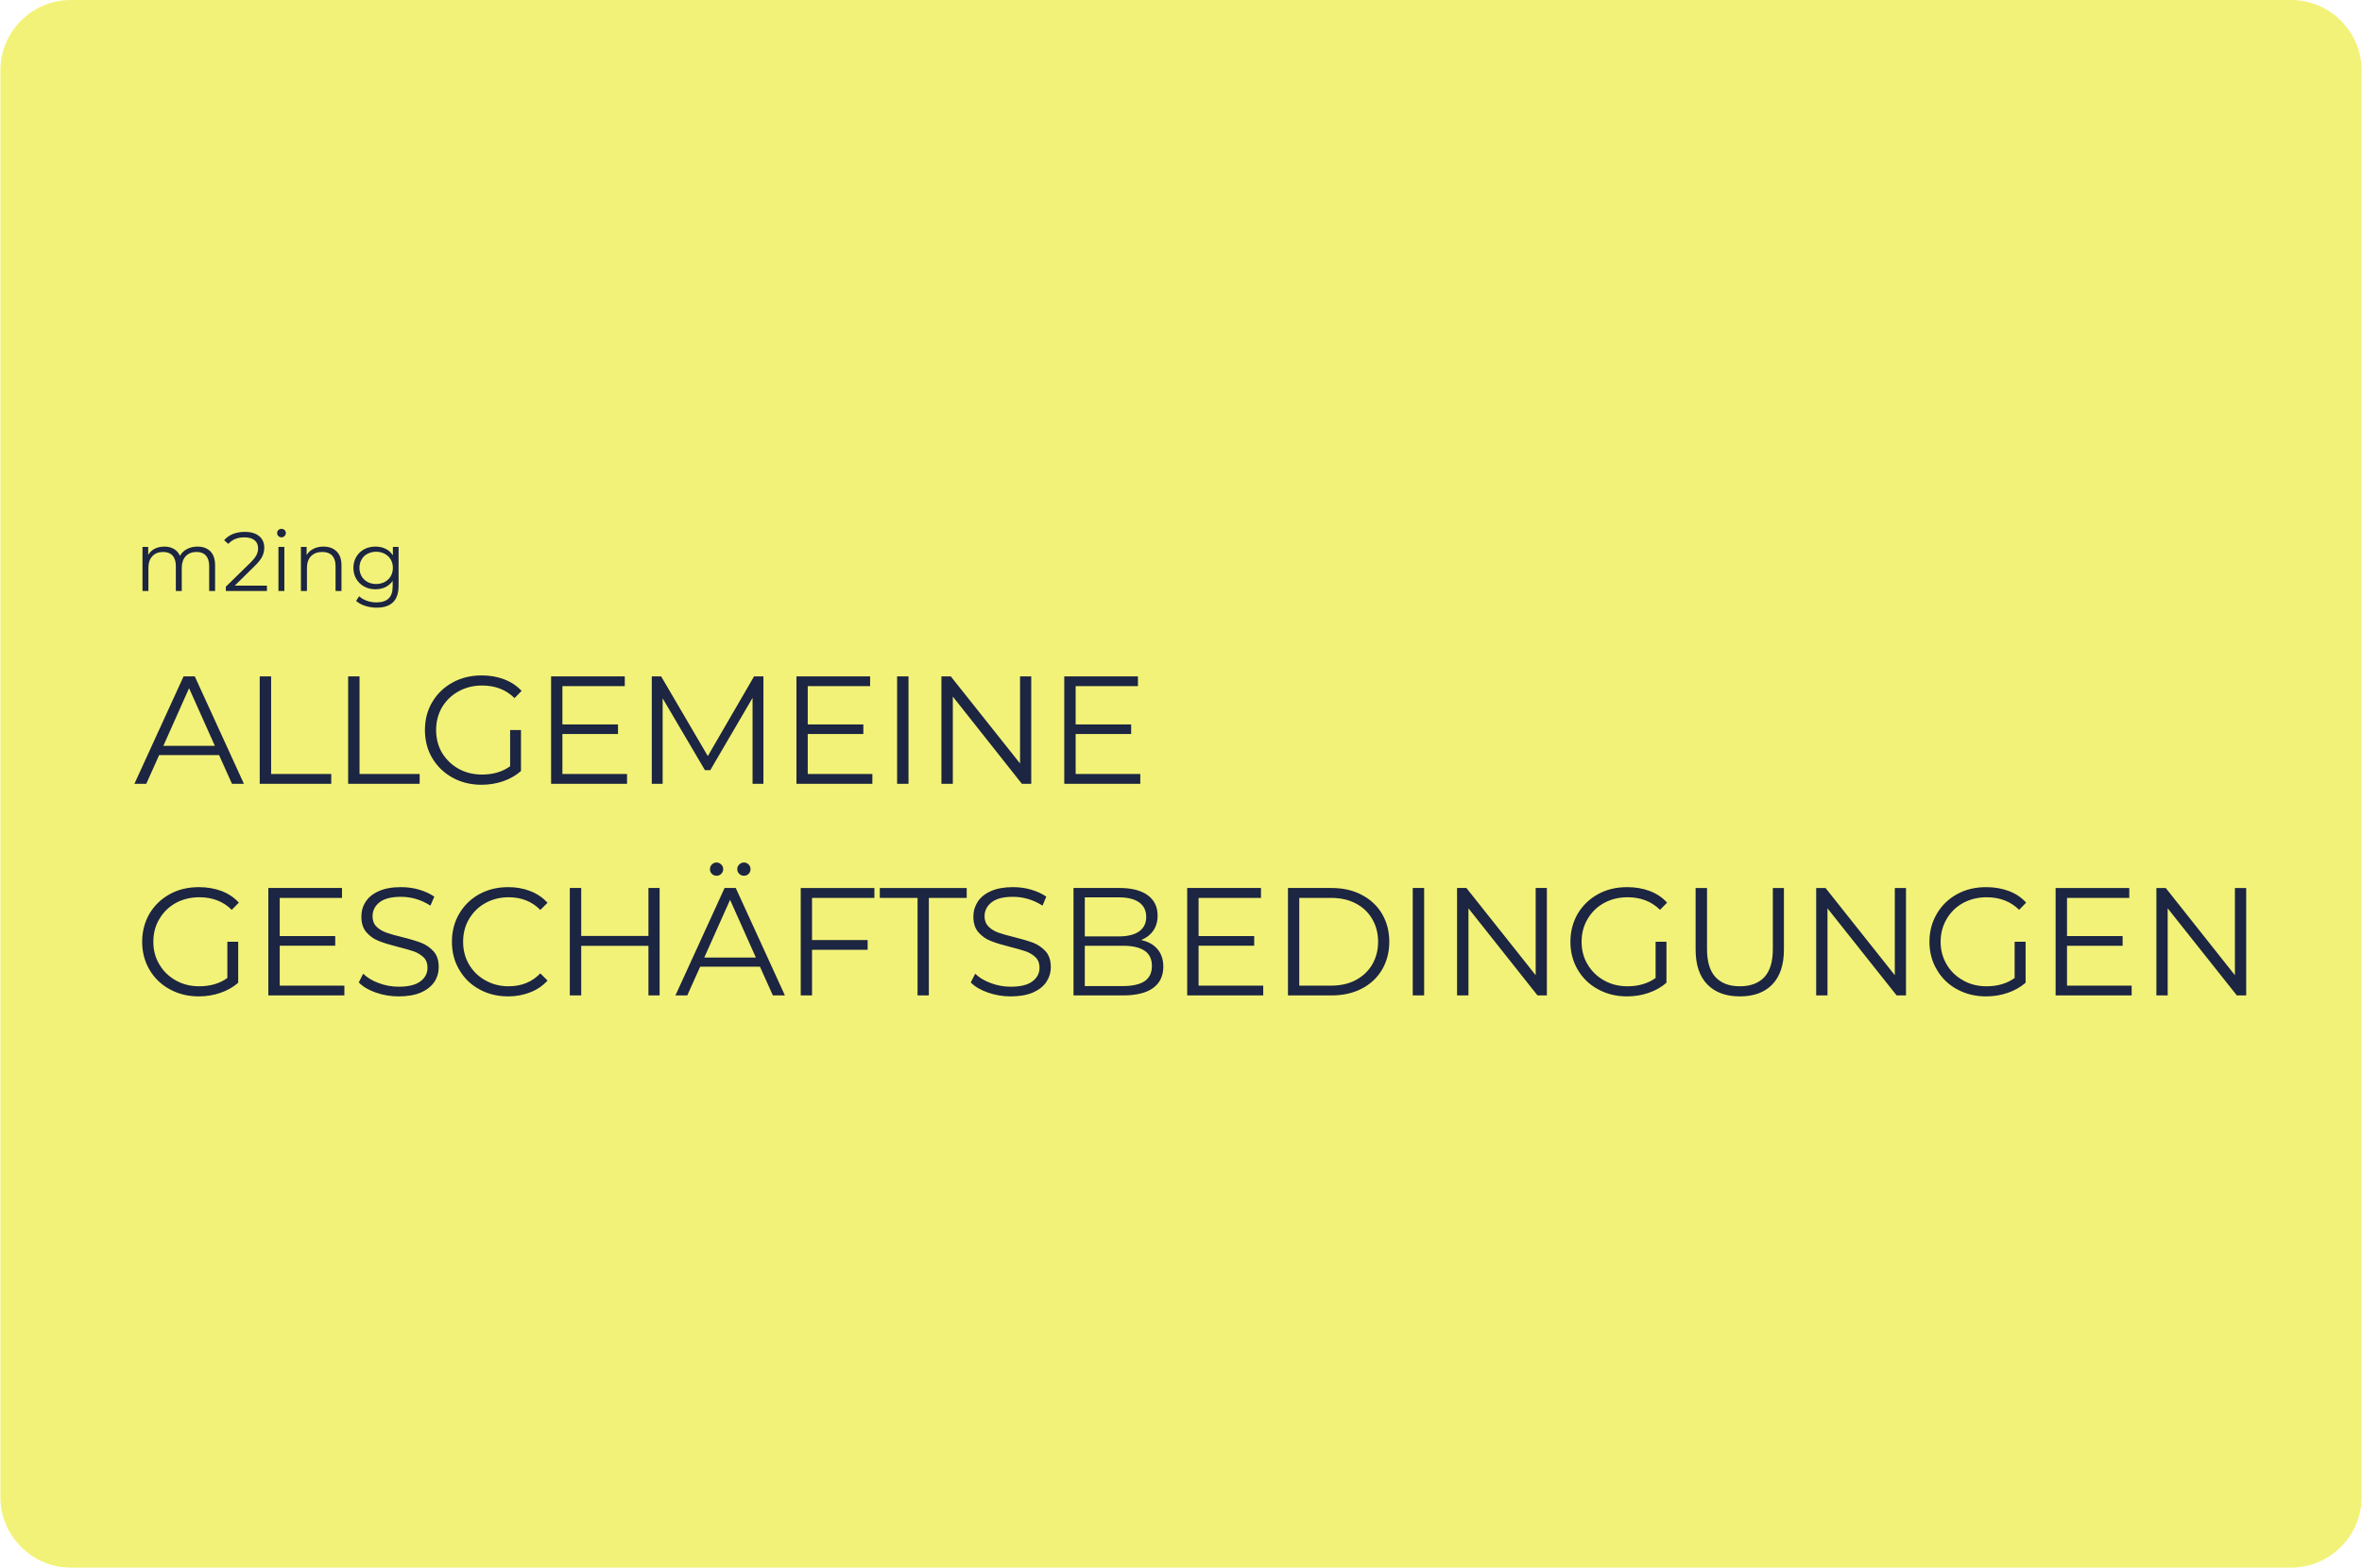
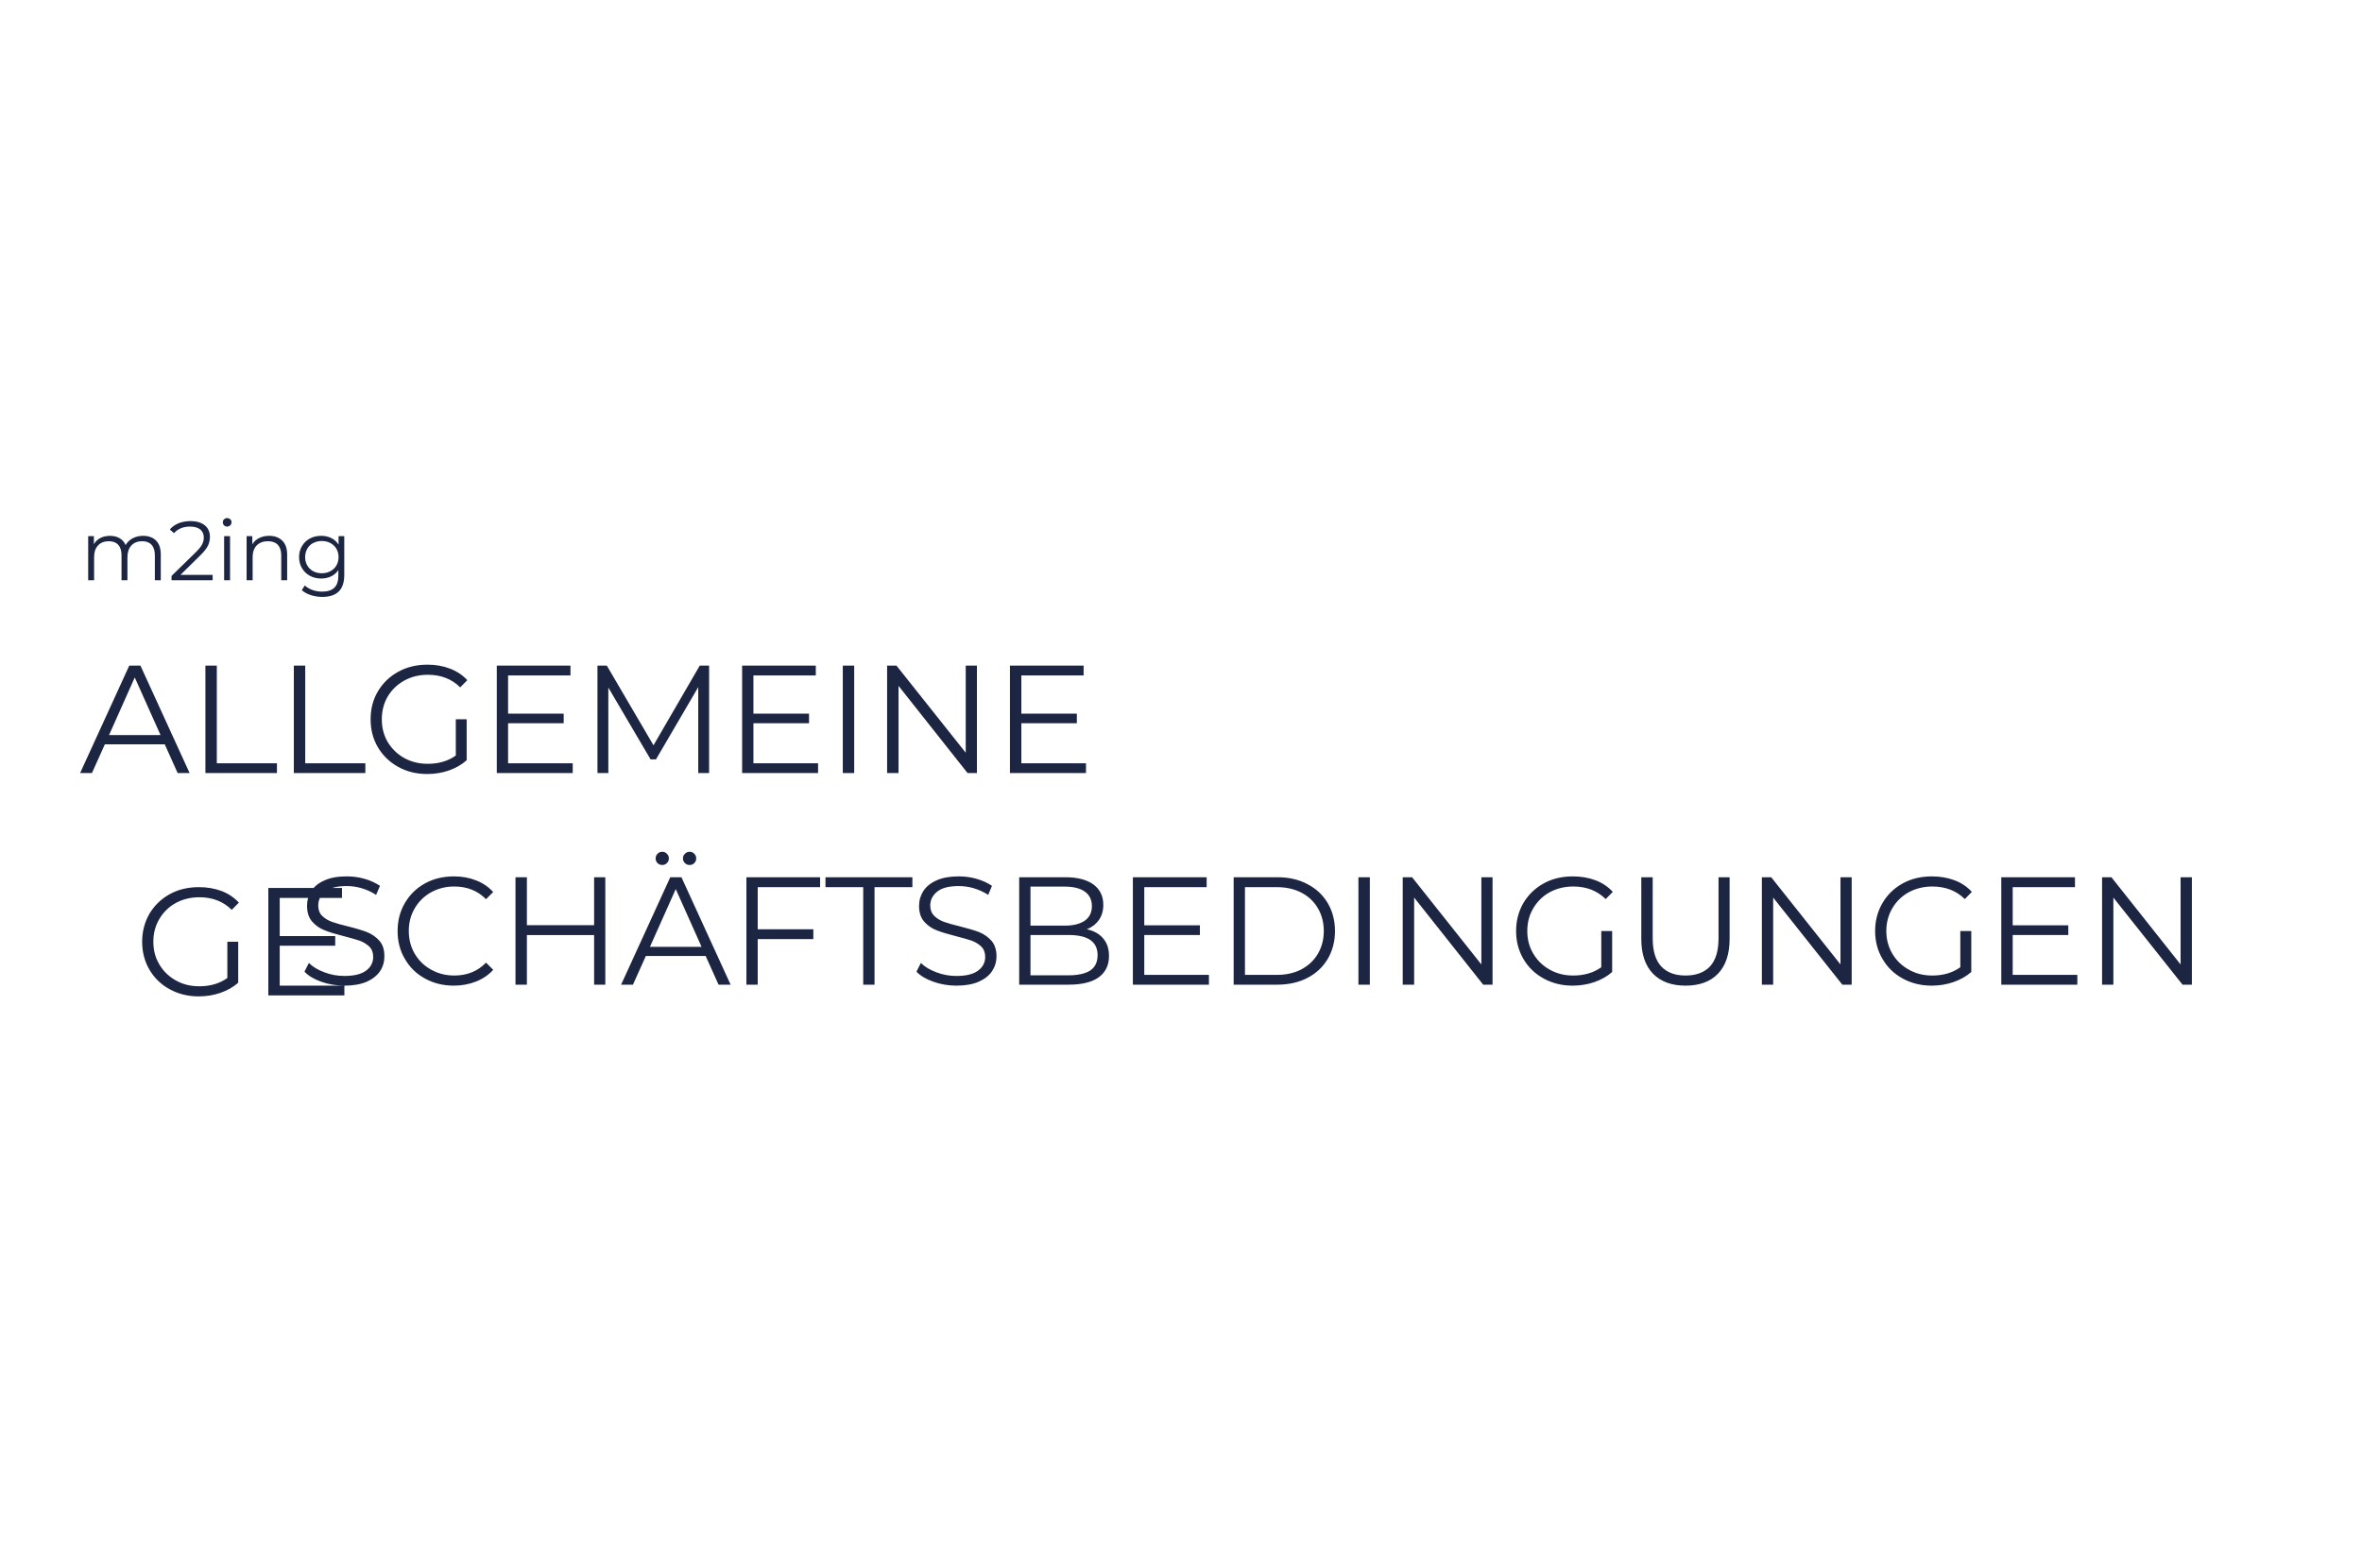
<svg xmlns="http://www.w3.org/2000/svg" xml:space="preserve" width="1410px" height="936px" version="1.1" style="shape-rendering:geometricPrecision; text-rendering:geometricPrecision; image-rendering:optimizeQuality; fill-rule:evenodd; clip-rule:evenodd" viewBox="0 0 219.53 145.78">
  <defs>
    <style type="text/css"> .fil1 {fill:#1C2541;fill-rule:nonzero} .fil0 {fill:#EAEA1F;fill-opacity:0.6} </style>
  </defs>
  <g id="Ebene_x0020_1">
-     <path class="fil0" d="M6.54 0l206.44 0c3.6,0 6.55,2.94 6.55,6.54l0 132.7c0,3.59 -2.95,6.54 -6.55,6.54l-206.44 0c-3.6,0 -6.54,-2.95 -6.54,-6.54l0 -132.7c0,-3.6 2.94,-6.54 6.54,-6.54z" />
-     <path class="fil1" d="M21.1 87.58l1.01 0 0 3.81c-0.46,0.41 -1.02,0.72 -1.65,0.94 -0.64,0.22 -1.31,0.33 -2.02,0.33 -0.99,0 -1.89,-0.22 -2.69,-0.66 -0.8,-0.43 -1.43,-1.04 -1.89,-1.82 -0.45,-0.77 -0.68,-1.64 -0.68,-2.6 0,-0.96 0.23,-1.83 0.68,-2.61 0.46,-0.77 1.09,-1.38 1.89,-1.82 0.8,-0.44 1.7,-0.65 2.71,-0.65 0.76,0 1.46,0.12 2.1,0.36 0.63,0.24 1.17,0.6 1.61,1.08l-0.66 0.67c-0.79,-0.78 -1.79,-1.17 -3.01,-1.17 -0.81,0 -1.54,0.18 -2.19,0.53 -0.65,0.36 -1.16,0.86 -1.53,1.49 -0.38,0.63 -0.56,1.34 -0.56,2.12 0,0.78 0.18,1.48 0.56,2.11 0.37,0.63 0.88,1.12 1.52,1.48 0.65,0.37 1.38,0.55 2.19,0.55 1.03,0 1.9,-0.26 2.61,-0.77l0 -3.37zm10.88 4.08l0 0.91 -7.07 0 0 -9.99 6.85 0 0 0.92 -5.79 0 0 3.55 5.16 0 0 0.9 -5.16 0 0 3.71 6.01 0zm5.05 1c-0.75,0 -1.46,-0.12 -2.14,-0.36 -0.68,-0.24 -1.2,-0.55 -1.57,-0.94l0.41 -0.81c0.36,0.36 0.84,0.65 1.44,0.87 0.6,0.23 1.22,0.34 1.86,0.34 0.89,0 1.56,-0.16 2.01,-0.49 0.45,-0.33 0.67,-0.76 0.67,-1.28 0,-0.4 -0.12,-0.72 -0.36,-0.96 -0.25,-0.23 -0.54,-0.42 -0.9,-0.55 -0.35,-0.12 -0.84,-0.26 -1.47,-0.42 -0.75,-0.19 -1.35,-0.37 -1.79,-0.55 -0.45,-0.17 -0.83,-0.44 -1.15,-0.8 -0.32,-0.36 -0.48,-0.85 -0.48,-1.47 0,-0.51 0.13,-0.97 0.4,-1.38 0.26,-0.41 0.67,-0.75 1.23,-0.99 0.55,-0.25 1.23,-0.37 2.05,-0.37 0.57,0 1.13,0.07 1.68,0.23 0.55,0.16 1.02,0.38 1.42,0.65l-0.36 0.84c-0.42,-0.27 -0.86,-0.48 -1.34,-0.62 -0.48,-0.14 -0.94,-0.2 -1.4,-0.2 -0.87,0 -1.53,0.16 -1.98,0.5 -0.44,0.34 -0.66,0.78 -0.66,1.31 0,0.4 0.12,0.72 0.36,0.96 0.25,0.24 0.55,0.43 0.92,0.56 0.36,0.13 0.86,0.27 1.48,0.42 0.73,0.18 1.32,0.36 1.77,0.53 0.45,0.18 0.84,0.45 1.15,0.8 0.32,0.36 0.47,0.84 0.47,1.45 0,0.51 -0.13,0.97 -0.4,1.38 -0.28,0.41 -0.69,0.74 -1.25,0.99 -0.56,0.24 -1.25,0.36 -2.07,0.36zm10.17 0c-0.99,0 -1.88,-0.22 -2.67,-0.66 -0.8,-0.43 -1.42,-1.04 -1.87,-1.82 -0.46,-0.77 -0.68,-1.64 -0.68,-2.6 0,-0.96 0.22,-1.83 0.68,-2.61 0.45,-0.77 1.07,-1.38 1.87,-1.82 0.8,-0.44 1.7,-0.65 2.69,-0.65 0.74,0 1.42,0.12 2.05,0.37 0.63,0.24 1.16,0.61 1.6,1.08l-0.67 0.67c-0.78,-0.79 -1.76,-1.18 -2.95,-1.18 -0.79,0 -1.51,0.18 -2.16,0.54 -0.65,0.36 -1.15,0.86 -1.52,1.49 -0.37,0.62 -0.55,1.33 -0.55,2.11 0,0.78 0.18,1.48 0.55,2.11 0.37,0.63 0.87,1.12 1.52,1.48 0.65,0.37 1.37,0.55 2.16,0.55 1.2,0 2.18,-0.4 2.95,-1.2l0.67 0.67c-0.44,0.48 -0.97,0.84 -1.6,1.09 -0.64,0.25 -1.32,0.38 -2.07,0.38zm14.09 -10.08l0 9.99 -1.04 0 0 -4.61 -6.25 0 0 4.61 -1.06 0 0 -9.99 1.06 0 0 4.46 6.25 0 0 -4.46 1.04 0zm9.33 7.32l-5.56 0 -1.2 2.67 -1.1 0 4.57 -9.99 1.04 0 4.57 9.99 -1.12 0 -1.2 -2.67zm-0.38 -0.85l-2.4 -5.37 -2.4 5.37 4.8 0zm-3.65 -7.61c-0.18,0 -0.32,-0.06 -0.44,-0.17 -0.12,-0.12 -0.18,-0.26 -0.18,-0.44 0,-0.18 0.06,-0.32 0.18,-0.44 0.12,-0.12 0.26,-0.18 0.44,-0.18 0.16,0 0.3,0.06 0.42,0.18 0.13,0.12 0.19,0.26 0.19,0.44 0,0.17 -0.06,0.31 -0.18,0.43 -0.12,0.12 -0.26,0.18 -0.43,0.18zm2.54 0c-0.18,0 -0.32,-0.06 -0.44,-0.18 -0.12,-0.12 -0.18,-0.26 -0.18,-0.43 0,-0.18 0.06,-0.32 0.19,-0.44 0.12,-0.12 0.26,-0.18 0.43,-0.18 0.17,0 0.31,0.06 0.43,0.18 0.12,0.12 0.18,0.26 0.18,0.44 0,0.18 -0.06,0.32 -0.18,0.44 -0.12,0.11 -0.26,0.17 -0.43,0.17zm6.33 2.06l0 3.92 5.17 0 0 0.91 -5.17 0 0 4.24 -1.05 0 0 -9.99 6.85 0 0 0.92 -5.8 0zm9.81 0l-3.51 0 0 -0.92 8.08 0 0 0.92 -3.52 0 0 9.07 -1.05 0 0 -9.07zm8.66 9.16c-0.74,0 -1.45,-0.12 -2.13,-0.36 -0.68,-0.24 -1.21,-0.55 -1.58,-0.94l0.41 -0.81c0.36,0.36 0.85,0.65 1.44,0.87 0.6,0.23 1.22,0.34 1.86,0.34 0.9,0 1.57,-0.16 2.01,-0.49 0.45,-0.33 0.67,-0.76 0.67,-1.28 0,-0.4 -0.12,-0.72 -0.36,-0.96 -0.24,-0.23 -0.54,-0.42 -0.89,-0.55 -0.35,-0.12 -0.84,-0.26 -1.47,-0.42 -0.75,-0.19 -1.35,-0.37 -1.8,-0.55 -0.45,-0.17 -0.83,-0.44 -1.15,-0.8 -0.32,-0.36 -0.48,-0.85 -0.48,-1.47 0,-0.51 0.14,-0.97 0.4,-1.38 0.27,-0.41 0.68,-0.75 1.23,-0.99 0.55,-0.25 1.24,-0.37 2.05,-0.37 0.58,0 1.13,0.07 1.68,0.23 0.55,0.16 1.02,0.38 1.42,0.65l-0.35 0.84c-0.42,-0.27 -0.87,-0.48 -1.35,-0.62 -0.47,-0.14 -0.94,-0.2 -1.4,-0.2 -0.87,0 -1.53,0.16 -1.97,0.5 -0.44,0.34 -0.67,0.78 -0.67,1.31 0,0.4 0.13,0.72 0.37,0.96 0.24,0.24 0.55,0.43 0.91,0.56 0.37,0.13 0.86,0.27 1.48,0.42 0.73,0.18 1.32,0.36 1.78,0.53 0.45,0.18 0.83,0.45 1.15,0.8 0.31,0.36 0.47,0.84 0.47,1.45 0,0.51 -0.14,0.97 -0.41,1.38 -0.27,0.41 -0.69,0.74 -1.25,0.99 -0.56,0.24 -1.25,0.36 -2.07,0.36zm12.13 -5.24c0.66,0.14 1.17,0.43 1.52,0.85 0.36,0.42 0.54,0.97 0.54,1.63 0,0.86 -0.32,1.52 -0.95,1.98 -0.63,0.46 -1.57,0.69 -2.81,0.69l-4.59 0 0 -9.99 4.31 0c1.11,0 1.98,0.23 2.59,0.67 0.61,0.45 0.92,1.08 0.92,1.9 0,0.55 -0.14,1.02 -0.41,1.41 -0.27,0.38 -0.64,0.67 -1.12,0.86zm-5.24 -3.97l0 3.63 3.19 0c0.81,0 1.43,-0.16 1.87,-0.47 0.43,-0.31 0.65,-0.75 0.65,-1.34 0,-0.59 -0.22,-1.04 -0.65,-1.35 -0.44,-0.31 -1.06,-0.47 -1.87,-0.47l-3.19 0zm3.53 8.25c0.89,0 1.57,-0.15 2.03,-0.45 0.45,-0.31 0.68,-0.78 0.68,-1.43 0,-1.25 -0.9,-1.87 -2.71,-1.87l-3.53 0 0 3.75 3.53 0zm13.06 -0.04l0 0.91 -7.07 0 0 -9.99 6.86 0 0 0.92 -5.8 0 0 3.55 5.17 0 0 0.9 -5.17 0 0 3.71 6.01 0zm2.3 -9.08l4.06 0c1.06,0 1.99,0.21 2.8,0.64 0.81,0.42 1.44,1.01 1.89,1.77 0.44,0.75 0.67,1.62 0.67,2.59 0,0.97 -0.23,1.83 -0.67,2.59 -0.45,0.76 -1.08,1.35 -1.89,1.77 -0.81,0.42 -1.74,0.63 -2.8,0.63l-4.06 0 0 -9.99zm4.01 9.08c0.87,0 1.64,-0.17 2.3,-0.52 0.65,-0.35 1.16,-0.83 1.52,-1.44 0.36,-0.62 0.55,-1.32 0.55,-2.12 0,-0.8 -0.19,-1.51 -0.55,-2.12 -0.36,-0.62 -0.87,-1.1 -1.52,-1.44 -0.66,-0.35 -1.43,-0.52 -2.3,-0.52l-2.96 0 0 8.16 2.96 0zm7.59 -9.08l1.06 0 0 9.99 -1.06 0 0 -9.99zm12.47 0l0 9.99 -0.87 0 -6.42 -8.1 0 8.1 -1.06 0 0 -9.99 0.87 0 6.44 8.11 0 -8.11 1.04 0zm10.11 5l1.01 0 0 3.81c-0.46,0.41 -1.02,0.72 -1.65,0.94 -0.64,0.22 -1.31,0.33 -2.02,0.33 -1,0 -1.89,-0.22 -2.69,-0.66 -0.8,-0.43 -1.43,-1.04 -1.89,-1.82 -0.45,-0.77 -0.68,-1.64 -0.68,-2.6 0,-0.96 0.23,-1.83 0.68,-2.61 0.46,-0.77 1.09,-1.38 1.89,-1.82 0.8,-0.44 1.7,-0.65 2.71,-0.65 0.76,0 1.46,0.12 2.1,0.36 0.63,0.24 1.17,0.6 1.61,1.08l-0.66 0.67c-0.79,-0.78 -1.79,-1.17 -3.01,-1.17 -0.81,0 -1.54,0.18 -2.19,0.53 -0.65,0.36 -1.16,0.86 -1.53,1.49 -0.38,0.63 -0.56,1.34 -0.56,2.12 0,0.78 0.18,1.48 0.56,2.11 0.37,0.63 0.88,1.12 1.52,1.48 0.65,0.37 1.38,0.55 2.19,0.55 1.02,0 1.9,-0.26 2.61,-0.77l0 -3.37zm7.83 5.08c-1.29,0 -2.3,-0.37 -3.02,-1.11 -0.73,-0.75 -1.09,-1.83 -1.09,-3.24l0 -5.73 1.06 0 0 5.68c0,1.16 0.26,2.03 0.78,2.6 0.53,0.57 1.28,0.86 2.27,0.86 1,0 1.76,-0.29 2.29,-0.86 0.52,-0.57 0.78,-1.44 0.78,-2.6l0 -5.68 1.03 0 0 5.73c0,1.41 -0.36,2.49 -1.08,3.24 -0.71,0.74 -1.72,1.11 -3.02,1.11zm15.45 -10.08l0 9.99 -0.87 0 -6.43 -8.1 0 8.1 -1.05 0 0 -9.99 0.87 0 6.44 8.11 0 -8.11 1.04 0zm10.1 5l1.02 0 0 3.81c-0.47,0.41 -1.02,0.72 -1.66,0.94 -0.64,0.22 -1.31,0.33 -2.01,0.33 -1,0 -1.9,-0.22 -2.7,-0.66 -0.8,-0.43 -1.43,-1.04 -1.88,-1.82 -0.46,-0.77 -0.69,-1.64 -0.69,-2.6 0,-0.96 0.23,-1.83 0.69,-2.61 0.45,-0.77 1.08,-1.38 1.88,-1.82 0.8,-0.44 1.7,-0.65 2.71,-0.65 0.76,0 1.46,0.12 2.1,0.36 0.64,0.24 1.18,0.6 1.61,1.08l-0.65 0.67c-0.79,-0.78 -1.8,-1.17 -3.02,-1.17 -0.8,0 -1.53,0.18 -2.19,0.53 -0.65,0.36 -1.16,0.86 -1.53,1.49 -0.37,0.63 -0.56,1.34 -0.56,2.12 0,0.78 0.19,1.48 0.56,2.11 0.37,0.63 0.88,1.12 1.53,1.48 0.64,0.37 1.37,0.55 2.18,0.55 1.03,0 1.9,-0.26 2.61,-0.77l0 -3.37zm10.88 4.08l0 0.91 -7.07 0 0 -9.99 6.85 0 0 0.92 -5.79 0 0 3.55 5.17 0 0 0.9 -5.17 0 0 3.71 6.01 0zm10.65 -9.08l0 9.99 -0.87 0 -6.43 -8.1 0 8.1 -1.05 0 0 -9.99 0.87 0 6.43 8.11 0 -8.11 1.05 0zm-190.49 -31.75c0.52,0 0.92,0.15 1.21,0.44 0.3,0.3 0.44,0.74 0.44,1.31l0 2.38 -0.55 0 0 -2.32c0,-0.43 -0.1,-0.75 -0.31,-0.98 -0.2,-0.22 -0.49,-0.33 -0.86,-0.33 -0.43,0 -0.76,0.13 -1.01,0.39 -0.24,0.26 -0.37,0.63 -0.37,1.09l0 2.15 -0.55 0 0 -2.32c0,-0.43 -0.1,-0.75 -0.31,-0.98 -0.2,-0.22 -0.49,-0.33 -0.87,-0.33 -0.42,0 -0.76,0.13 -1,0.39 -0.25,0.26 -0.37,0.63 -0.37,1.09l0 2.15 -0.55 0 0 -4.1 0.53 0 0 0.75c0.14,-0.25 0.34,-0.44 0.6,-0.58 0.26,-0.13 0.56,-0.2 0.9,-0.2 0.34,0 0.64,0.07 0.89,0.22 0.25,0.14 0.44,0.36 0.56,0.64 0.15,-0.27 0.37,-0.48 0.65,-0.63 0.29,-0.15 0.61,-0.23 0.97,-0.23zm6.47 3.63l0 0.5 -3.82 0 0 -0.4 2.27 -2.22c0.28,-0.28 0.48,-0.52 0.58,-0.73 0.1,-0.2 0.15,-0.41 0.15,-0.62 0,-0.32 -0.11,-0.57 -0.33,-0.75 -0.22,-0.18 -0.54,-0.27 -0.95,-0.27 -0.64,0 -1.13,0.21 -1.49,0.61l-0.39 -0.34c0.21,-0.25 0.48,-0.44 0.81,-0.58 0.33,-0.13 0.7,-0.2 1.12,-0.2 0.55,0 0.99,0.13 1.32,0.39 0.32,0.26 0.48,0.62 0.48,1.08 0,0.28 -0.06,0.55 -0.18,0.81 -0.13,0.26 -0.36,0.56 -0.71,0.9l-1.85 1.82 2.99 0zm1.07 -3.6l0.55 0 0 4.1 -0.55 0 0 -4.1zm0.28 -0.89c-0.11,0 -0.21,-0.04 -0.29,-0.12 -0.08,-0.08 -0.11,-0.17 -0.11,-0.28 0,-0.11 0.03,-0.2 0.11,-0.27 0.08,-0.08 0.18,-0.12 0.29,-0.12 0.11,0 0.21,0.04 0.29,0.11 0.08,0.08 0.12,0.17 0.12,0.27 0,0.11 -0.04,0.21 -0.12,0.29 -0.08,0.08 -0.18,0.12 -0.29,0.12zm3.9 0.86c0.52,0 0.92,0.15 1.23,0.45 0.3,0.3 0.45,0.73 0.45,1.3l0 2.38 -0.55 0 0 -2.32c0,-0.43 -0.11,-0.75 -0.32,-0.98 -0.21,-0.22 -0.52,-0.33 -0.91,-0.33 -0.44,0 -0.79,0.13 -1.05,0.39 -0.25,0.26 -0.38,0.63 -0.38,1.09l0 2.15 -0.56 0 0 -4.1 0.53 0 0 0.76c0.15,-0.25 0.36,-0.45 0.63,-0.58 0.27,-0.14 0.58,-0.21 0.93,-0.21zm6.99 0.03l0 3.6c0,0.69 -0.17,1.21 -0.51,1.54 -0.34,0.34 -0.85,0.51 -1.53,0.51 -0.38,0 -0.74,-0.06 -1.08,-0.17 -0.34,-0.11 -0.62,-0.27 -0.83,-0.46l0.28 -0.43c0.2,0.18 0.44,0.32 0.72,0.42 0.28,0.1 0.58,0.15 0.89,0.15 0.52,0 0.9,-0.13 1.14,-0.37 0.25,-0.24 0.37,-0.61 0.37,-1.12l0 -0.52c-0.17,0.26 -0.39,0.45 -0.67,0.59 -0.28,0.13 -0.59,0.2 -0.93,0.2 -0.38,0 -0.73,-0.08 -1.04,-0.25 -0.32,-0.17 -0.56,-0.41 -0.74,-0.71 -0.18,-0.3 -0.27,-0.65 -0.27,-1.03 0,-0.39 0.09,-0.73 0.27,-1.03 0.18,-0.3 0.42,-0.53 0.73,-0.7 0.31,-0.17 0.67,-0.25 1.05,-0.25 0.35,0 0.67,0.07 0.95,0.21 0.28,0.14 0.5,0.34 0.67,0.61l0 -0.79 0.53 0zm-2.09 3.45c0.29,0 0.56,-0.06 0.8,-0.19 0.24,-0.13 0.43,-0.31 0.56,-0.53 0.13,-0.23 0.2,-0.49 0.2,-0.78 0,-0.29 -0.07,-0.55 -0.2,-0.78 -0.13,-0.22 -0.32,-0.4 -0.56,-0.53 -0.23,-0.12 -0.5,-0.19 -0.8,-0.19 -0.3,0 -0.56,0.07 -0.8,0.19 -0.24,0.12 -0.42,0.3 -0.55,0.53 -0.13,0.23 -0.2,0.49 -0.2,0.78 0,0.29 0.07,0.55 0.2,0.78 0.13,0.22 0.31,0.4 0.55,0.53 0.24,0.13 0.5,0.19 0.8,0.19zm-14.6 15.91l-5.57 0 -1.2 2.67 -1.1 0 4.57 -9.99 1.04 0 4.57 9.99 -1.11 0 -1.2 -2.67zm-0.39 -0.86l-2.4 -5.36 -2.39 5.36 4.79 0zm4.17 -6.46l1.06 0 0 9.08 5.59 0 0 0.91 -6.65 0 0 -9.99zm8.22 0l1.06 0 0 9.08 5.59 0 0 0.91 -6.65 0 0 -9.99zm15.06 4.99l1.01 0 0 3.81c-0.46,0.41 -1.02,0.73 -1.65,0.95 -0.64,0.22 -1.31,0.33 -2.02,0.33 -1,0 -1.89,-0.22 -2.69,-0.66 -0.8,-0.44 -1.43,-1.05 -1.89,-1.82 -0.46,-0.78 -0.68,-1.65 -0.68,-2.61 0,-0.96 0.22,-1.83 0.68,-2.6 0.46,-0.78 1.09,-1.38 1.89,-1.82 0.8,-0.44 1.7,-0.66 2.71,-0.66 0.76,0 1.46,0.12 2.1,0.37 0.63,0.24 1.17,0.6 1.61,1.07l-0.66 0.67c-0.79,-0.78 -1.79,-1.17 -3.01,-1.17 -0.81,0 -1.54,0.18 -2.19,0.54 -0.65,0.36 -1.16,0.85 -1.54,1.48 -0.37,0.64 -0.55,1.34 -0.55,2.12 0,0.78 0.18,1.49 0.55,2.12 0.38,0.62 0.89,1.12 1.53,1.48 0.65,0.36 1.38,0.54 2.19,0.54 1.02,0 1.89,-0.25 2.61,-0.77l0 -3.37zm10.87 4.09l0 0.91 -7.06 0 0 -9.99 6.85 0 0 0.91 -5.8 0 0 3.56 5.17 0 0 0.89 -5.17 0 0 3.72 6.01 0zm12.68 -9.08l0 9.99 -1.01 0 0 -7.99 -3.93 6.72 -0.5 0 -3.93 -6.68 0 7.95 -1.01 0 0 -9.99 0.87 0 4.34 7.41 4.3 -7.41 0.87 0zm10.13 9.08l0 0.91 -7.06 0 0 -9.99 6.85 0 0 0.91 -5.8 0 0 3.56 5.17 0 0 0.89 -5.17 0 0 3.72 6.01 0zm2.3 -9.08l1.06 0 0 9.99 -1.06 0 0 -9.99zm12.47 0l0 9.99 -0.87 0 -6.42 -8.11 0 8.11 -1.06 0 0 -9.99 0.87 0 6.44 8.1 0 -8.1 1.04 0zm10.14 9.08l0 0.91 -7.07 0 0 -9.99 6.85 0 0 0.91 -5.79 0 0 3.56 5.16 0 0 0.89 -5.16 0 0 3.72 6.01 0z" />
+     <path class="fil1" d="M21.1 87.58l1.01 0 0 3.81c-0.46,0.41 -1.02,0.72 -1.65,0.94 -0.64,0.22 -1.31,0.33 -2.02,0.33 -0.99,0 -1.89,-0.22 -2.69,-0.66 -0.8,-0.43 -1.43,-1.04 -1.89,-1.82 -0.45,-0.77 -0.68,-1.64 -0.68,-2.6 0,-0.96 0.23,-1.83 0.68,-2.61 0.46,-0.77 1.09,-1.38 1.89,-1.82 0.8,-0.44 1.7,-0.65 2.71,-0.65 0.76,0 1.46,0.12 2.1,0.36 0.63,0.24 1.17,0.6 1.61,1.08l-0.66 0.67c-0.79,-0.78 -1.79,-1.17 -3.01,-1.17 -0.81,0 -1.54,0.18 -2.19,0.53 -0.65,0.36 -1.16,0.86 -1.53,1.49 -0.38,0.63 -0.56,1.34 -0.56,2.12 0,0.78 0.18,1.48 0.56,2.11 0.37,0.63 0.88,1.12 1.52,1.48 0.65,0.37 1.38,0.55 2.19,0.55 1.03,0 1.9,-0.26 2.61,-0.77l0 -3.37zm10.88 4.08l0 0.91 -7.07 0 0 -9.99 6.85 0 0 0.92 -5.79 0 0 3.55 5.16 0 0 0.9 -5.16 0 0 3.71 6.01 0zc-0.75,0 -1.46,-0.12 -2.14,-0.36 -0.68,-0.24 -1.2,-0.55 -1.57,-0.94l0.41 -0.81c0.36,0.36 0.84,0.65 1.44,0.87 0.6,0.23 1.22,0.34 1.86,0.34 0.89,0 1.56,-0.16 2.01,-0.49 0.45,-0.33 0.67,-0.76 0.67,-1.28 0,-0.4 -0.12,-0.72 -0.36,-0.96 -0.25,-0.23 -0.54,-0.42 -0.9,-0.55 -0.35,-0.12 -0.84,-0.26 -1.47,-0.42 -0.75,-0.19 -1.35,-0.37 -1.79,-0.55 -0.45,-0.17 -0.83,-0.44 -1.15,-0.8 -0.32,-0.36 -0.48,-0.85 -0.48,-1.47 0,-0.51 0.13,-0.97 0.4,-1.38 0.26,-0.41 0.67,-0.75 1.23,-0.99 0.55,-0.25 1.23,-0.37 2.05,-0.37 0.57,0 1.13,0.07 1.68,0.23 0.55,0.16 1.02,0.38 1.42,0.65l-0.36 0.84c-0.42,-0.27 -0.86,-0.48 -1.34,-0.62 -0.48,-0.14 -0.94,-0.2 -1.4,-0.2 -0.87,0 -1.53,0.16 -1.98,0.5 -0.44,0.34 -0.66,0.78 -0.66,1.31 0,0.4 0.12,0.72 0.36,0.96 0.25,0.24 0.55,0.43 0.92,0.56 0.36,0.13 0.86,0.27 1.48,0.42 0.73,0.18 1.32,0.36 1.77,0.53 0.45,0.18 0.84,0.45 1.15,0.8 0.32,0.36 0.47,0.84 0.47,1.45 0,0.51 -0.13,0.97 -0.4,1.38 -0.28,0.41 -0.69,0.74 -1.25,0.99 -0.56,0.24 -1.25,0.36 -2.07,0.36zm10.17 0c-0.99,0 -1.88,-0.22 -2.67,-0.66 -0.8,-0.43 -1.42,-1.04 -1.87,-1.82 -0.46,-0.77 -0.68,-1.64 -0.68,-2.6 0,-0.96 0.22,-1.83 0.68,-2.61 0.45,-0.77 1.07,-1.38 1.87,-1.82 0.8,-0.44 1.7,-0.65 2.69,-0.65 0.74,0 1.42,0.12 2.05,0.37 0.63,0.24 1.16,0.61 1.6,1.08l-0.67 0.67c-0.78,-0.79 -1.76,-1.18 -2.95,-1.18 -0.79,0 -1.51,0.18 -2.16,0.54 -0.65,0.36 -1.15,0.86 -1.52,1.49 -0.37,0.62 -0.55,1.33 -0.55,2.11 0,0.78 0.18,1.48 0.55,2.11 0.37,0.63 0.87,1.12 1.52,1.48 0.65,0.37 1.37,0.55 2.16,0.55 1.2,0 2.18,-0.4 2.95,-1.2l0.67 0.67c-0.44,0.48 -0.97,0.84 -1.6,1.09 -0.64,0.25 -1.32,0.38 -2.07,0.38zm14.09 -10.08l0 9.99 -1.04 0 0 -4.61 -6.25 0 0 4.61 -1.06 0 0 -9.99 1.06 0 0 4.46 6.25 0 0 -4.46 1.04 0zm9.33 7.32l-5.56 0 -1.2 2.67 -1.1 0 4.57 -9.99 1.04 0 4.57 9.99 -1.12 0 -1.2 -2.67zm-0.38 -0.85l-2.4 -5.37 -2.4 5.37 4.8 0zm-3.65 -7.61c-0.18,0 -0.32,-0.06 -0.44,-0.17 -0.12,-0.12 -0.18,-0.26 -0.18,-0.44 0,-0.18 0.06,-0.32 0.18,-0.44 0.12,-0.12 0.26,-0.18 0.44,-0.18 0.16,0 0.3,0.06 0.42,0.18 0.13,0.12 0.19,0.26 0.19,0.44 0,0.17 -0.06,0.31 -0.18,0.43 -0.12,0.12 -0.26,0.18 -0.43,0.18zm2.54 0c-0.18,0 -0.32,-0.06 -0.44,-0.18 -0.12,-0.12 -0.18,-0.26 -0.18,-0.43 0,-0.18 0.06,-0.32 0.19,-0.44 0.12,-0.12 0.26,-0.18 0.43,-0.18 0.17,0 0.31,0.06 0.43,0.18 0.12,0.12 0.18,0.26 0.18,0.44 0,0.18 -0.06,0.32 -0.18,0.44 -0.12,0.11 -0.26,0.17 -0.43,0.17zm6.33 2.06l0 3.92 5.17 0 0 0.91 -5.17 0 0 4.24 -1.05 0 0 -9.99 6.85 0 0 0.92 -5.8 0zm9.81 0l-3.51 0 0 -0.92 8.08 0 0 0.92 -3.52 0 0 9.07 -1.05 0 0 -9.07zm8.66 9.16c-0.74,0 -1.45,-0.12 -2.13,-0.36 -0.68,-0.24 -1.21,-0.55 -1.58,-0.94l0.41 -0.81c0.36,0.36 0.85,0.65 1.44,0.87 0.6,0.23 1.22,0.34 1.86,0.34 0.9,0 1.57,-0.16 2.01,-0.49 0.45,-0.33 0.67,-0.76 0.67,-1.28 0,-0.4 -0.12,-0.72 -0.36,-0.96 -0.24,-0.23 -0.54,-0.42 -0.89,-0.55 -0.35,-0.12 -0.84,-0.26 -1.47,-0.42 -0.75,-0.19 -1.35,-0.37 -1.8,-0.55 -0.45,-0.17 -0.83,-0.44 -1.15,-0.8 -0.32,-0.36 -0.48,-0.85 -0.48,-1.47 0,-0.51 0.14,-0.97 0.4,-1.38 0.27,-0.41 0.68,-0.75 1.23,-0.99 0.55,-0.25 1.24,-0.37 2.05,-0.37 0.58,0 1.13,0.07 1.68,0.23 0.55,0.16 1.02,0.38 1.42,0.65l-0.35 0.84c-0.42,-0.27 -0.87,-0.48 -1.35,-0.62 -0.47,-0.14 -0.94,-0.2 -1.4,-0.2 -0.87,0 -1.53,0.16 -1.97,0.5 -0.44,0.34 -0.67,0.78 -0.67,1.31 0,0.4 0.13,0.72 0.37,0.96 0.24,0.24 0.55,0.43 0.91,0.56 0.37,0.13 0.86,0.27 1.48,0.42 0.73,0.18 1.32,0.36 1.78,0.53 0.45,0.18 0.83,0.45 1.15,0.8 0.31,0.36 0.47,0.84 0.47,1.45 0,0.51 -0.14,0.97 -0.41,1.38 -0.27,0.41 -0.69,0.74 -1.25,0.99 -0.56,0.24 -1.25,0.36 -2.07,0.36zm12.13 -5.24c0.66,0.14 1.17,0.43 1.52,0.85 0.36,0.42 0.54,0.97 0.54,1.63 0,0.86 -0.32,1.52 -0.95,1.98 -0.63,0.46 -1.57,0.69 -2.81,0.69l-4.59 0 0 -9.99 4.31 0c1.11,0 1.98,0.23 2.59,0.67 0.61,0.45 0.92,1.08 0.92,1.9 0,0.55 -0.14,1.02 -0.41,1.41 -0.27,0.38 -0.64,0.67 -1.12,0.86zm-5.24 -3.97l0 3.63 3.19 0c0.81,0 1.43,-0.16 1.87,-0.47 0.43,-0.31 0.65,-0.75 0.65,-1.34 0,-0.59 -0.22,-1.04 -0.65,-1.35 -0.44,-0.31 -1.06,-0.47 -1.87,-0.47l-3.19 0zm3.53 8.25c0.89,0 1.57,-0.15 2.03,-0.45 0.45,-0.31 0.68,-0.78 0.68,-1.43 0,-1.25 -0.9,-1.87 -2.71,-1.87l-3.53 0 0 3.75 3.53 0zm13.06 -0.04l0 0.91 -7.07 0 0 -9.99 6.86 0 0 0.92 -5.8 0 0 3.55 5.17 0 0 0.9 -5.17 0 0 3.71 6.01 0zm2.3 -9.08l4.06 0c1.06,0 1.99,0.21 2.8,0.64 0.81,0.42 1.44,1.01 1.89,1.77 0.44,0.75 0.67,1.62 0.67,2.59 0,0.97 -0.23,1.83 -0.67,2.59 -0.45,0.76 -1.08,1.35 -1.89,1.77 -0.81,0.42 -1.74,0.63 -2.8,0.63l-4.06 0 0 -9.99zm4.01 9.08c0.87,0 1.64,-0.17 2.3,-0.52 0.65,-0.35 1.16,-0.83 1.52,-1.44 0.36,-0.62 0.55,-1.32 0.55,-2.12 0,-0.8 -0.19,-1.51 -0.55,-2.12 -0.36,-0.62 -0.87,-1.1 -1.52,-1.44 -0.66,-0.35 -1.43,-0.52 -2.3,-0.52l-2.96 0 0 8.16 2.96 0zm7.59 -9.08l1.06 0 0 9.99 -1.06 0 0 -9.99zm12.47 0l0 9.99 -0.87 0 -6.42 -8.1 0 8.1 -1.06 0 0 -9.99 0.87 0 6.44 8.11 0 -8.11 1.04 0zm10.11 5l1.01 0 0 3.81c-0.46,0.41 -1.02,0.72 -1.65,0.94 -0.64,0.22 -1.31,0.33 -2.02,0.33 -1,0 -1.89,-0.22 -2.69,-0.66 -0.8,-0.43 -1.43,-1.04 -1.89,-1.82 -0.45,-0.77 -0.68,-1.64 -0.68,-2.6 0,-0.96 0.23,-1.83 0.68,-2.61 0.46,-0.77 1.09,-1.38 1.89,-1.82 0.8,-0.44 1.7,-0.65 2.71,-0.65 0.76,0 1.46,0.12 2.1,0.36 0.63,0.24 1.17,0.6 1.61,1.08l-0.66 0.67c-0.79,-0.78 -1.79,-1.17 -3.01,-1.17 -0.81,0 -1.54,0.18 -2.19,0.53 -0.65,0.36 -1.16,0.86 -1.53,1.49 -0.38,0.63 -0.56,1.34 -0.56,2.12 0,0.78 0.18,1.48 0.56,2.11 0.37,0.63 0.88,1.12 1.52,1.48 0.65,0.37 1.38,0.55 2.19,0.55 1.02,0 1.9,-0.26 2.61,-0.77l0 -3.37zm7.83 5.08c-1.29,0 -2.3,-0.37 -3.02,-1.11 -0.73,-0.75 -1.09,-1.83 -1.09,-3.24l0 -5.73 1.06 0 0 5.68c0,1.16 0.26,2.03 0.78,2.6 0.53,0.57 1.28,0.86 2.27,0.86 1,0 1.76,-0.29 2.29,-0.86 0.52,-0.57 0.78,-1.44 0.78,-2.6l0 -5.68 1.03 0 0 5.73c0,1.41 -0.36,2.49 -1.08,3.24 -0.71,0.74 -1.72,1.11 -3.02,1.11zm15.45 -10.08l0 9.99 -0.87 0 -6.43 -8.1 0 8.1 -1.05 0 0 -9.99 0.87 0 6.44 8.11 0 -8.11 1.04 0zm10.1 5l1.02 0 0 3.81c-0.47,0.41 -1.02,0.72 -1.66,0.94 -0.64,0.22 -1.31,0.33 -2.01,0.33 -1,0 -1.9,-0.22 -2.7,-0.66 -0.8,-0.43 -1.43,-1.04 -1.88,-1.82 -0.46,-0.77 -0.69,-1.64 -0.69,-2.6 0,-0.96 0.23,-1.83 0.69,-2.61 0.45,-0.77 1.08,-1.38 1.88,-1.82 0.8,-0.44 1.7,-0.65 2.71,-0.65 0.76,0 1.46,0.12 2.1,0.36 0.64,0.24 1.18,0.6 1.61,1.08l-0.65 0.67c-0.79,-0.78 -1.8,-1.17 -3.02,-1.17 -0.8,0 -1.53,0.18 -2.19,0.53 -0.65,0.36 -1.16,0.86 -1.53,1.49 -0.37,0.63 -0.56,1.34 -0.56,2.12 0,0.78 0.19,1.48 0.56,2.11 0.37,0.63 0.88,1.12 1.53,1.48 0.64,0.37 1.37,0.55 2.18,0.55 1.03,0 1.9,-0.26 2.61,-0.77l0 -3.37zm10.88 4.08l0 0.91 -7.07 0 0 -9.99 6.85 0 0 0.92 -5.79 0 0 3.55 5.17 0 0 0.9 -5.17 0 0 3.71 6.01 0zm10.65 -9.08l0 9.99 -0.87 0 -6.43 -8.1 0 8.1 -1.05 0 0 -9.99 0.87 0 6.43 8.11 0 -8.11 1.05 0zm-190.49 -31.75c0.52,0 0.92,0.15 1.21,0.44 0.3,0.3 0.44,0.74 0.44,1.31l0 2.38 -0.55 0 0 -2.32c0,-0.43 -0.1,-0.75 -0.31,-0.98 -0.2,-0.22 -0.49,-0.33 -0.86,-0.33 -0.43,0 -0.76,0.13 -1.01,0.39 -0.24,0.26 -0.37,0.63 -0.37,1.09l0 2.15 -0.55 0 0 -2.32c0,-0.43 -0.1,-0.75 -0.31,-0.98 -0.2,-0.22 -0.49,-0.33 -0.87,-0.33 -0.42,0 -0.76,0.13 -1,0.39 -0.25,0.26 -0.37,0.63 -0.37,1.09l0 2.15 -0.55 0 0 -4.1 0.53 0 0 0.75c0.14,-0.25 0.34,-0.44 0.6,-0.58 0.26,-0.13 0.56,-0.2 0.9,-0.2 0.34,0 0.64,0.07 0.89,0.22 0.25,0.14 0.44,0.36 0.56,0.64 0.15,-0.27 0.37,-0.48 0.65,-0.63 0.29,-0.15 0.61,-0.23 0.97,-0.23zm6.47 3.63l0 0.5 -3.82 0 0 -0.4 2.27 -2.22c0.28,-0.28 0.48,-0.52 0.58,-0.73 0.1,-0.2 0.15,-0.41 0.15,-0.62 0,-0.32 -0.11,-0.57 -0.33,-0.75 -0.22,-0.18 -0.54,-0.27 -0.95,-0.27 -0.64,0 -1.13,0.21 -1.49,0.61l-0.39 -0.34c0.21,-0.25 0.48,-0.44 0.81,-0.58 0.33,-0.13 0.7,-0.2 1.12,-0.2 0.55,0 0.99,0.13 1.32,0.39 0.32,0.26 0.48,0.62 0.48,1.08 0,0.28 -0.06,0.55 -0.18,0.81 -0.13,0.26 -0.36,0.56 -0.71,0.9l-1.85 1.82 2.99 0zm1.07 -3.6l0.55 0 0 4.1 -0.55 0 0 -4.1zm0.28 -0.89c-0.11,0 -0.21,-0.04 -0.29,-0.12 -0.08,-0.08 -0.11,-0.17 -0.11,-0.28 0,-0.11 0.03,-0.2 0.11,-0.27 0.08,-0.08 0.18,-0.12 0.29,-0.12 0.11,0 0.21,0.04 0.29,0.11 0.08,0.08 0.12,0.17 0.12,0.27 0,0.11 -0.04,0.21 -0.12,0.29 -0.08,0.08 -0.18,0.12 -0.29,0.12zm3.9 0.86c0.52,0 0.92,0.15 1.23,0.45 0.3,0.3 0.45,0.73 0.45,1.3l0 2.38 -0.55 0 0 -2.32c0,-0.43 -0.11,-0.75 -0.32,-0.98 -0.21,-0.22 -0.52,-0.33 -0.91,-0.33 -0.44,0 -0.79,0.13 -1.05,0.39 -0.25,0.26 -0.38,0.63 -0.38,1.09l0 2.15 -0.56 0 0 -4.1 0.53 0 0 0.76c0.15,-0.25 0.36,-0.45 0.63,-0.58 0.27,-0.14 0.58,-0.21 0.93,-0.21zm6.99 0.03l0 3.6c0,0.69 -0.17,1.21 -0.51,1.54 -0.34,0.34 -0.85,0.51 -1.53,0.51 -0.38,0 -0.74,-0.06 -1.08,-0.17 -0.34,-0.11 -0.62,-0.27 -0.83,-0.46l0.28 -0.43c0.2,0.18 0.44,0.32 0.72,0.42 0.28,0.1 0.58,0.15 0.89,0.15 0.52,0 0.9,-0.13 1.14,-0.37 0.25,-0.24 0.37,-0.61 0.37,-1.12l0 -0.52c-0.17,0.26 -0.39,0.45 -0.67,0.59 -0.28,0.13 -0.59,0.2 -0.93,0.2 -0.38,0 -0.73,-0.08 -1.04,-0.25 -0.32,-0.17 -0.56,-0.41 -0.74,-0.71 -0.18,-0.3 -0.27,-0.65 -0.27,-1.03 0,-0.39 0.09,-0.73 0.27,-1.03 0.18,-0.3 0.42,-0.53 0.73,-0.7 0.31,-0.17 0.67,-0.25 1.05,-0.25 0.35,0 0.67,0.07 0.95,0.21 0.28,0.14 0.5,0.34 0.67,0.61l0 -0.79 0.53 0zm-2.09 3.45c0.29,0 0.56,-0.06 0.8,-0.19 0.24,-0.13 0.43,-0.31 0.56,-0.53 0.13,-0.23 0.2,-0.49 0.2,-0.78 0,-0.29 -0.07,-0.55 -0.2,-0.78 -0.13,-0.22 -0.32,-0.4 -0.56,-0.53 -0.23,-0.12 -0.5,-0.19 -0.8,-0.19 -0.3,0 -0.56,0.07 -0.8,0.19 -0.24,0.12 -0.42,0.3 -0.55,0.53 -0.13,0.23 -0.2,0.49 -0.2,0.78 0,0.29 0.07,0.55 0.2,0.78 0.13,0.22 0.31,0.4 0.55,0.53 0.24,0.13 0.5,0.19 0.8,0.19zm-14.6 15.91l-5.57 0 -1.2 2.67 -1.1 0 4.57 -9.99 1.04 0 4.57 9.99 -1.11 0 -1.2 -2.67zm-0.39 -0.86l-2.4 -5.36 -2.39 5.36 4.79 0zm4.17 -6.46l1.06 0 0 9.08 5.59 0 0 0.91 -6.65 0 0 -9.99zm8.22 0l1.06 0 0 9.08 5.59 0 0 0.91 -6.65 0 0 -9.99zm15.06 4.99l1.01 0 0 3.81c-0.46,0.41 -1.02,0.73 -1.65,0.95 -0.64,0.22 -1.31,0.33 -2.02,0.33 -1,0 -1.89,-0.22 -2.69,-0.66 -0.8,-0.44 -1.43,-1.05 -1.89,-1.82 -0.46,-0.78 -0.68,-1.65 -0.68,-2.61 0,-0.96 0.22,-1.83 0.68,-2.6 0.46,-0.78 1.09,-1.38 1.89,-1.82 0.8,-0.44 1.7,-0.66 2.71,-0.66 0.76,0 1.46,0.12 2.1,0.37 0.63,0.24 1.17,0.6 1.61,1.07l-0.66 0.67c-0.79,-0.78 -1.79,-1.17 -3.01,-1.17 -0.81,0 -1.54,0.18 -2.19,0.54 -0.65,0.36 -1.16,0.85 -1.54,1.48 -0.37,0.64 -0.55,1.34 -0.55,2.12 0,0.78 0.18,1.49 0.55,2.12 0.38,0.62 0.89,1.12 1.53,1.48 0.65,0.36 1.38,0.54 2.19,0.54 1.02,0 1.89,-0.25 2.61,-0.77l0 -3.37zm10.87 4.09l0 0.91 -7.06 0 0 -9.99 6.85 0 0 0.91 -5.8 0 0 3.56 5.17 0 0 0.89 -5.17 0 0 3.72 6.01 0zm12.68 -9.08l0 9.99 -1.01 0 0 -7.99 -3.93 6.72 -0.5 0 -3.93 -6.68 0 7.95 -1.01 0 0 -9.99 0.87 0 4.34 7.41 4.3 -7.41 0.87 0zm10.13 9.08l0 0.91 -7.06 0 0 -9.99 6.85 0 0 0.91 -5.8 0 0 3.56 5.17 0 0 0.89 -5.17 0 0 3.72 6.01 0zm2.3 -9.08l1.06 0 0 9.99 -1.06 0 0 -9.99zm12.47 0l0 9.99 -0.87 0 -6.42 -8.11 0 8.11 -1.06 0 0 -9.99 0.87 0 6.44 8.1 0 -8.1 1.04 0zm10.14 9.08l0 0.91 -7.07 0 0 -9.99 6.85 0 0 0.91 -5.79 0 0 3.56 5.16 0 0 0.89 -5.16 0 0 3.72 6.01 0z" />
  </g>
</svg>